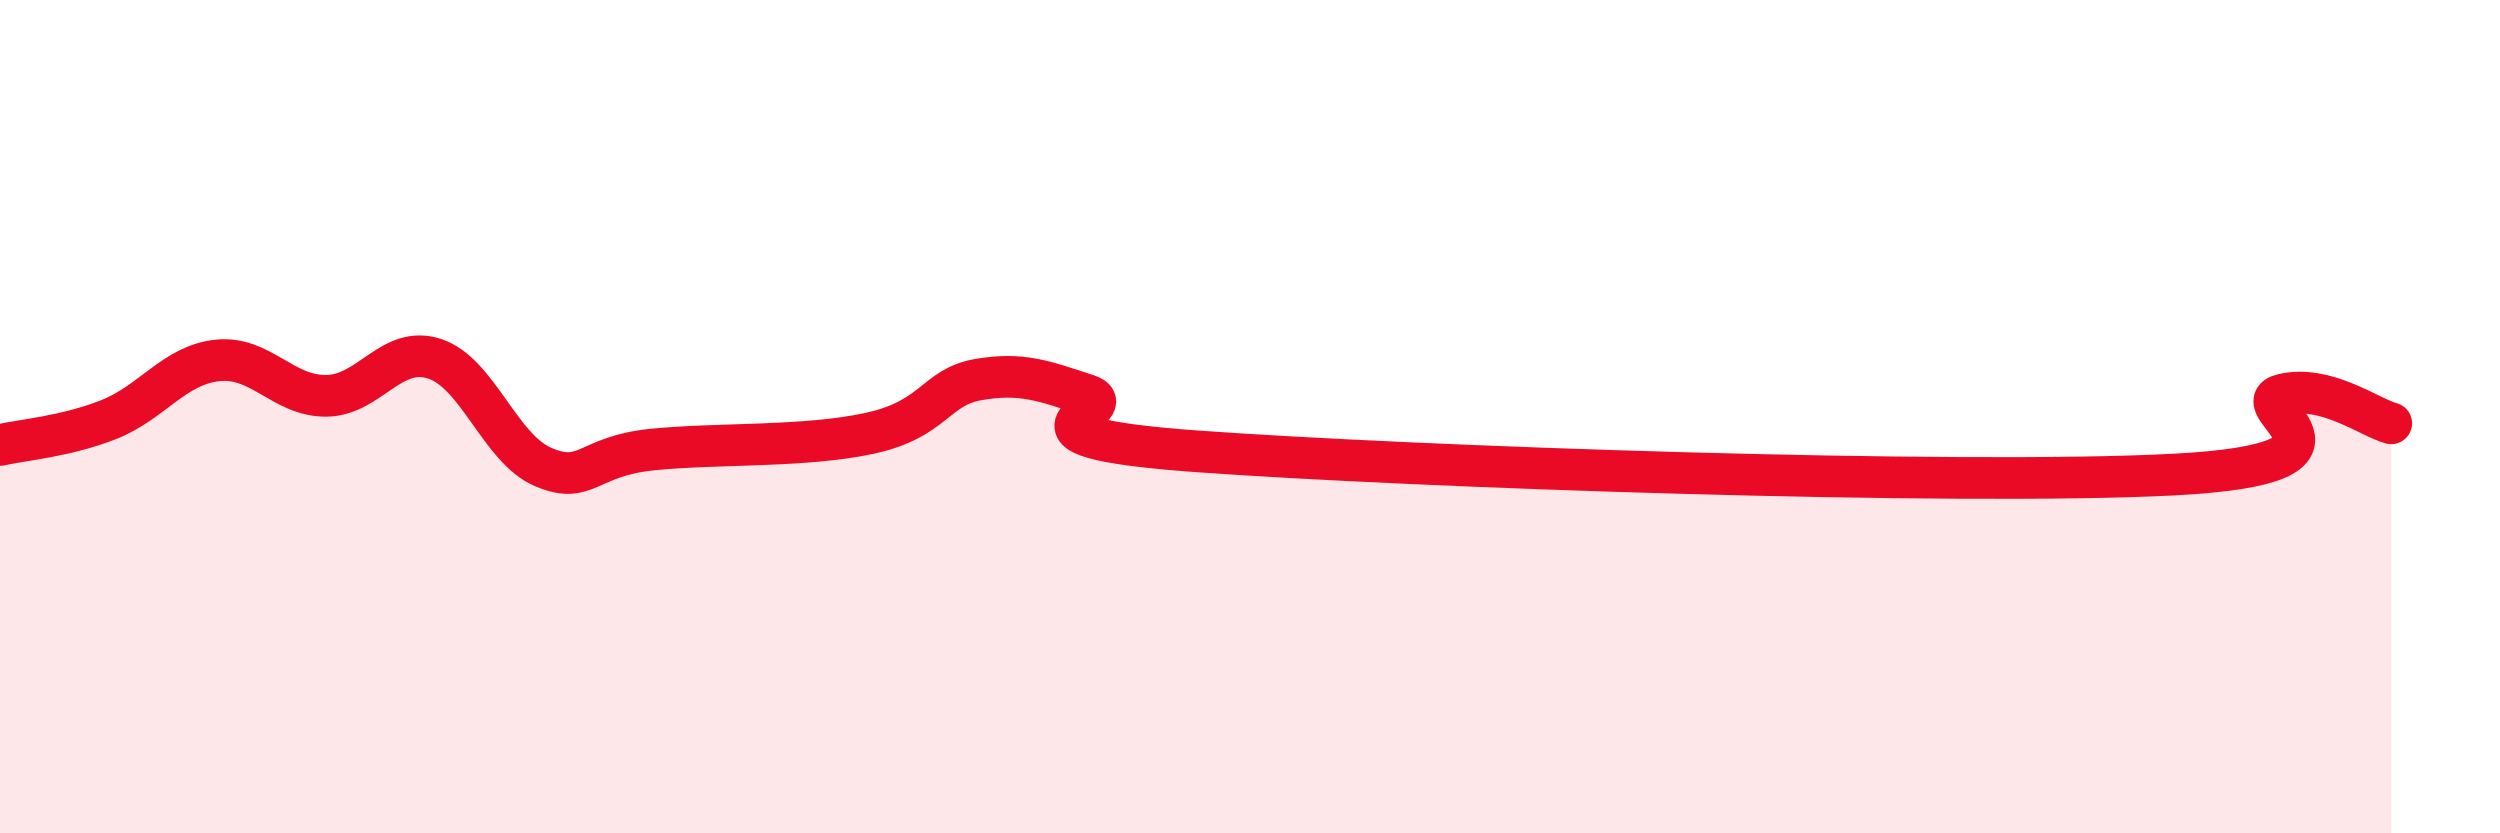
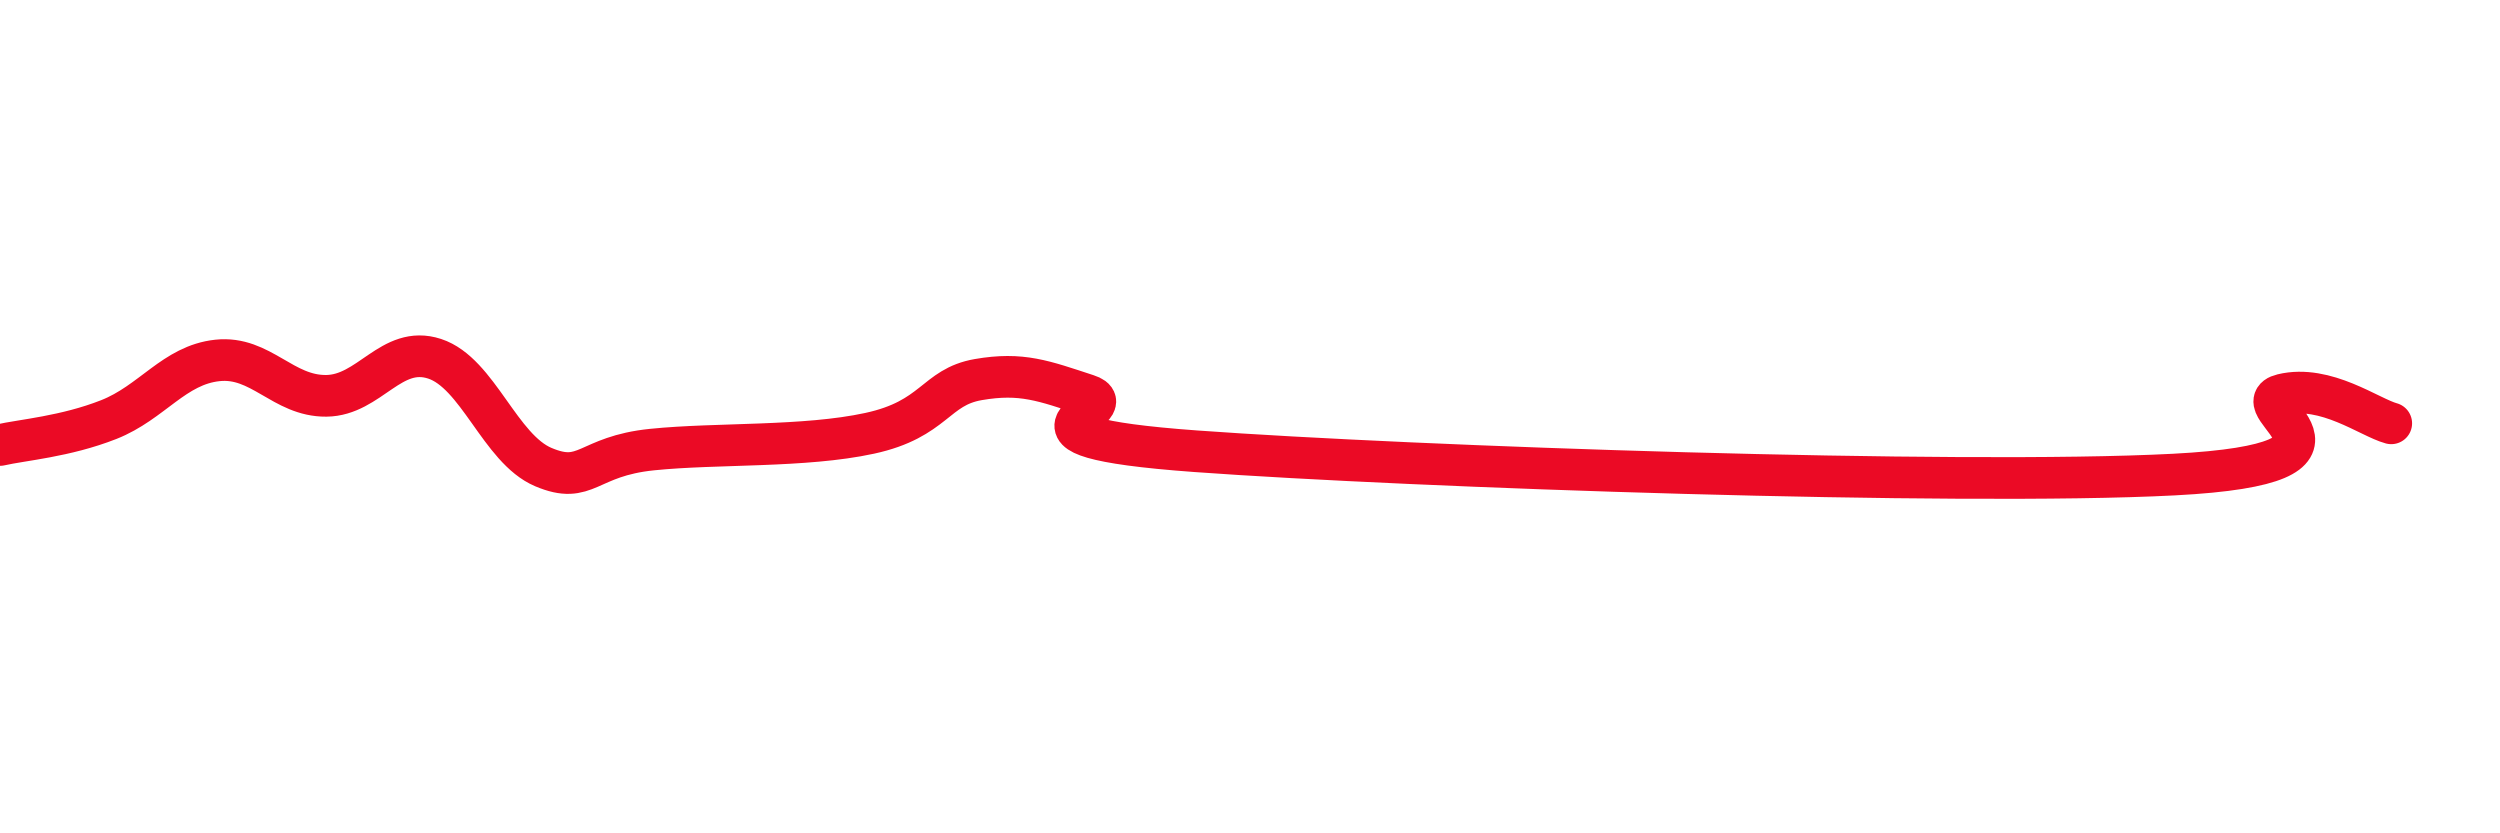
<svg xmlns="http://www.w3.org/2000/svg" width="60" height="20" viewBox="0 0 60 20">
-   <path d="M 0,10.68 C 0.52,10.56 1.57,10.48 2.61,10.07 C 3.65,9.66 4.18,8.76 5.22,8.65 C 6.26,8.54 6.79,9.51 7.83,9.5 C 8.87,9.49 9.39,8.27 10.43,8.61 C 11.47,8.95 12,10.77 13.04,11.21 C 14.08,11.65 14.08,10.95 15.65,10.79 C 17.22,10.63 19.3,10.74 20.87,10.4 C 22.44,10.06 22.44,9.29 23.48,9.11 C 24.52,8.93 25.05,9.14 26.09,9.48 C 27.13,9.82 23.48,10.45 28.7,10.83 C 33.92,11.21 46.95,11.66 52.17,11.39 C 57.39,11.12 53.74,9.72 54.78,9.47 C 55.82,9.22 56.87,10.02 57.39,10.16L57.39 20L0 20Z" fill="#EB0A25" opacity="0.1" stroke-linecap="round" stroke-linejoin="round" />
  <path d="M 0,10.68 C 0.52,10.56 1.57,10.48 2.61,10.07 C 3.65,9.66 4.18,8.76 5.22,8.65 C 6.26,8.54 6.79,9.51 7.83,9.5 C 8.87,9.49 9.39,8.27 10.43,8.61 C 11.47,8.95 12,10.77 13.04,11.21 C 14.08,11.65 14.08,10.95 15.65,10.79 C 17.22,10.63 19.3,10.74 20.87,10.4 C 22.44,10.06 22.44,9.29 23.48,9.11 C 24.52,8.93 25.05,9.14 26.09,9.48 C 27.13,9.82 23.48,10.45 28.7,10.83 C 33.92,11.21 46.95,11.66 52.17,11.39 C 57.39,11.12 53.74,9.72 54.78,9.47 C 55.82,9.22 56.87,10.02 57.39,10.16" stroke="#EB0A25" stroke-width="1" fill="none" stroke-linecap="round" stroke-linejoin="round" />
</svg>